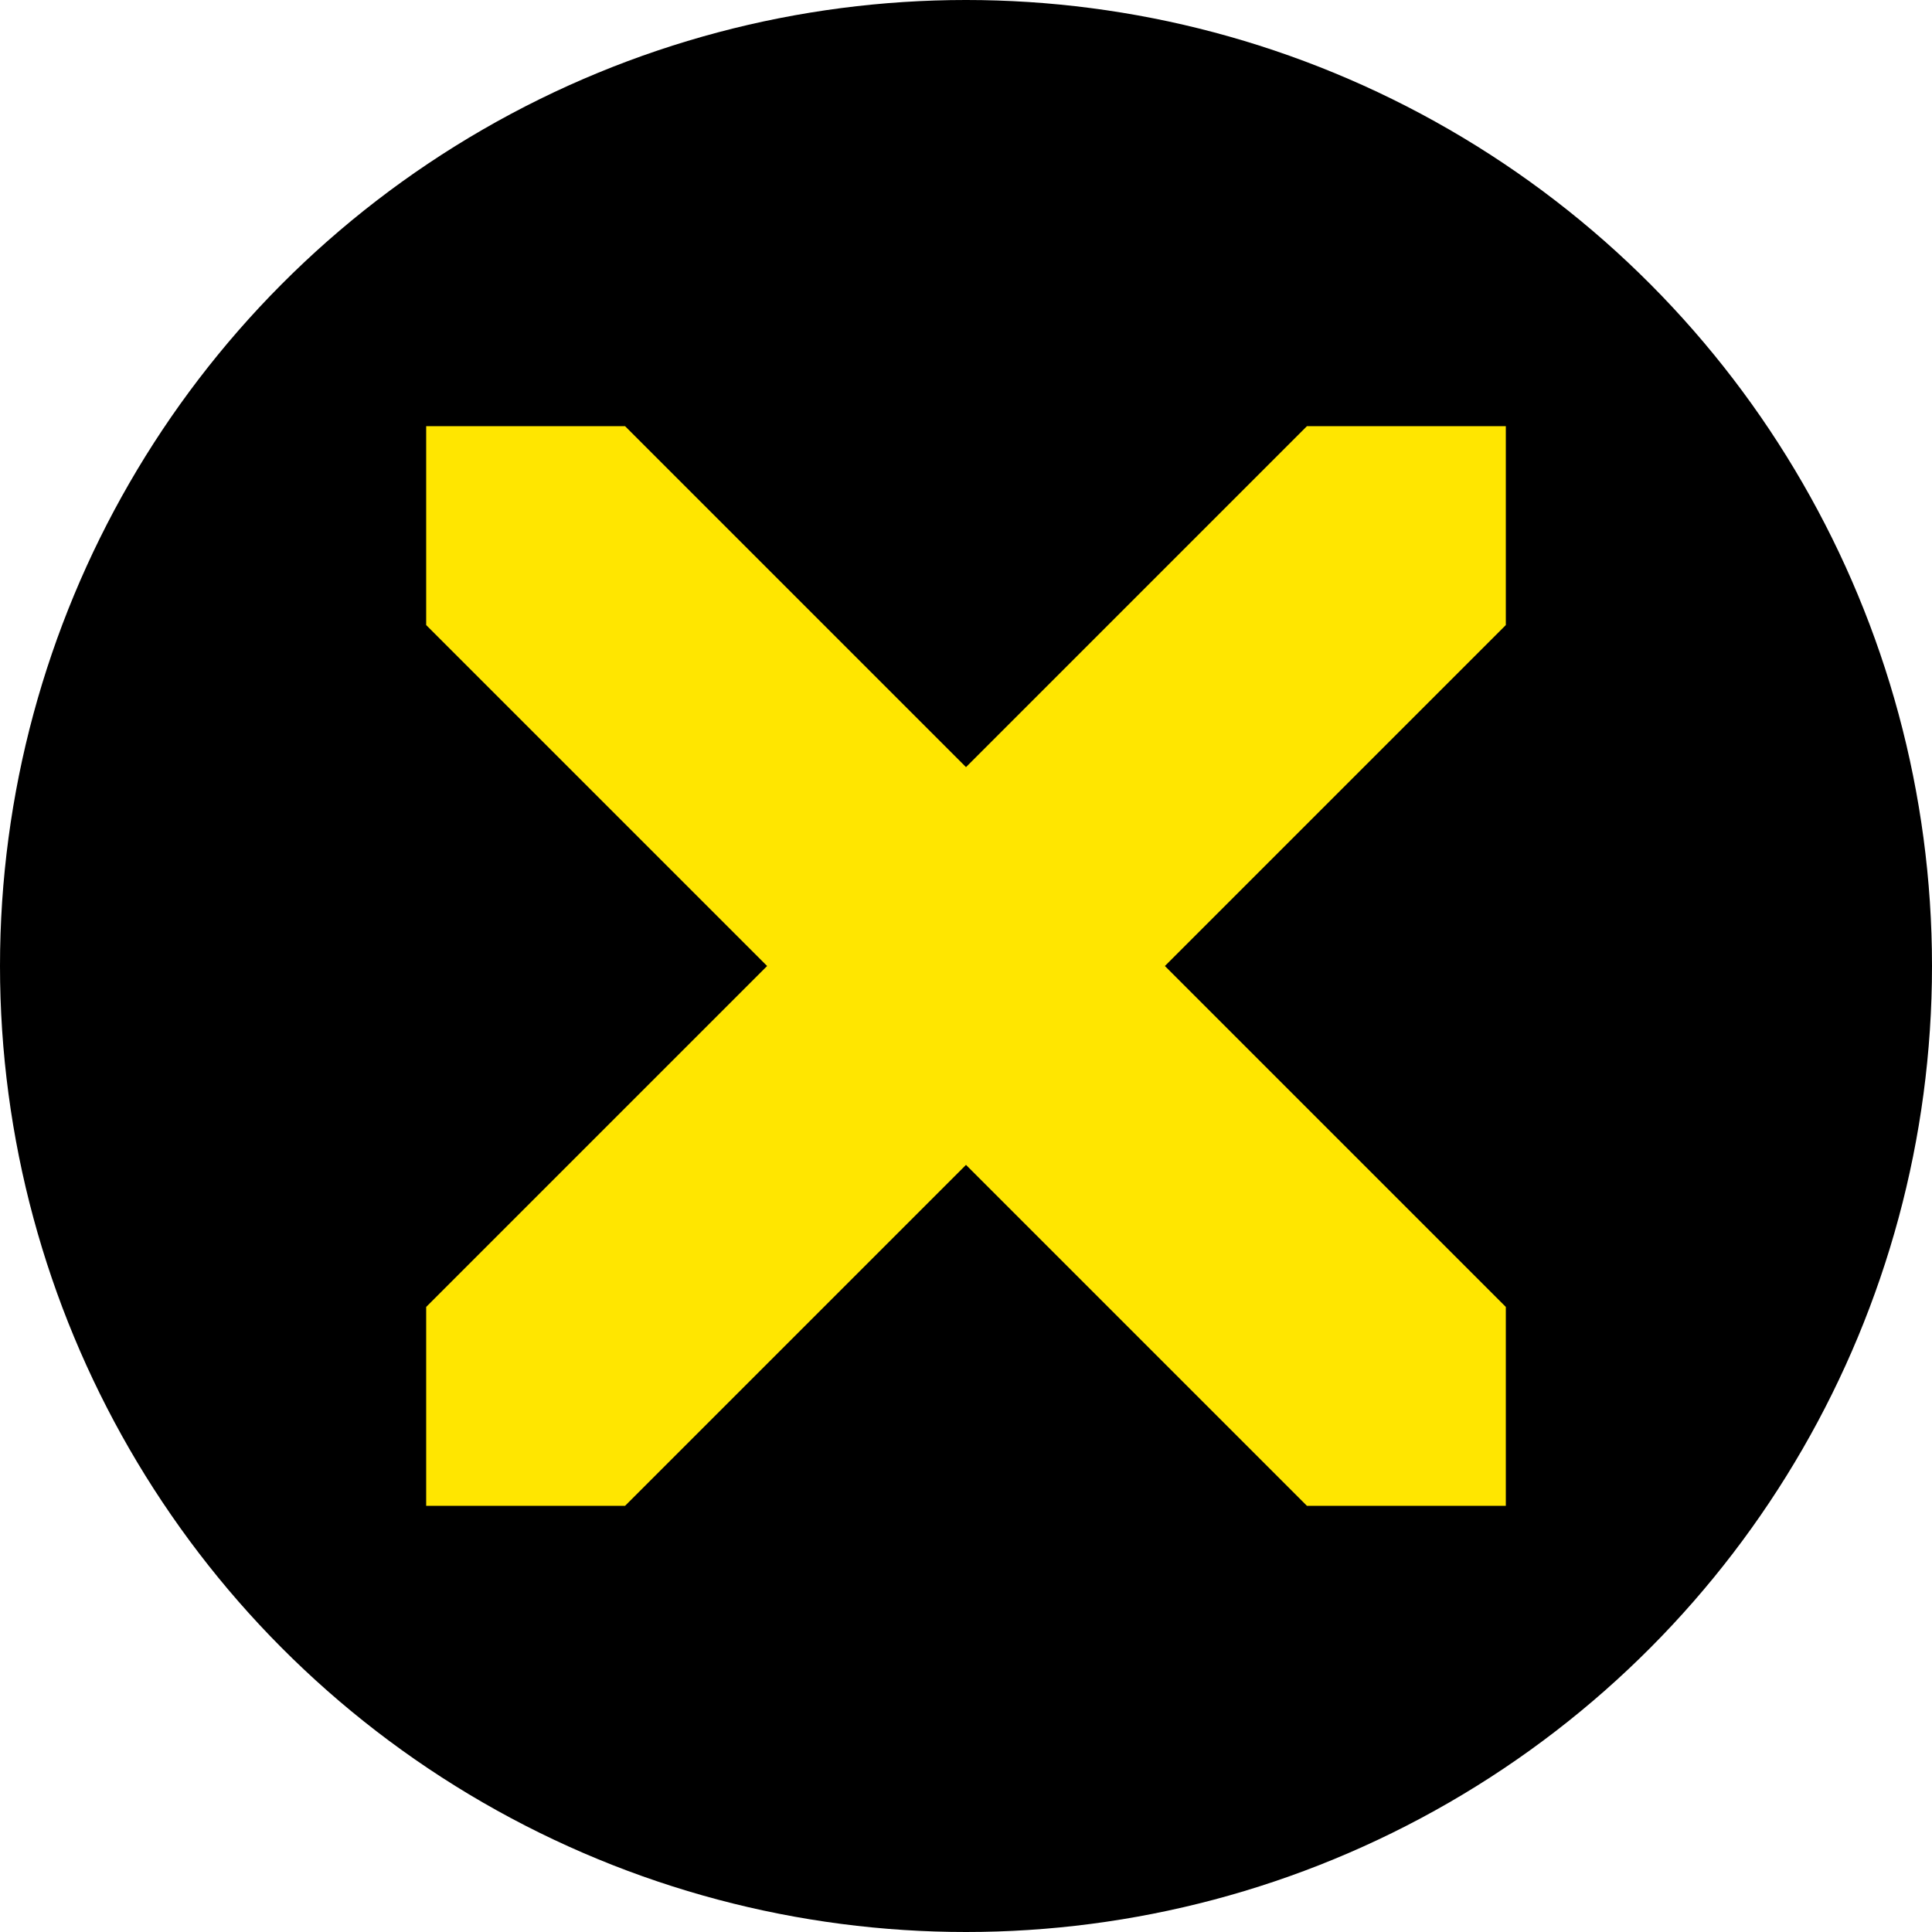
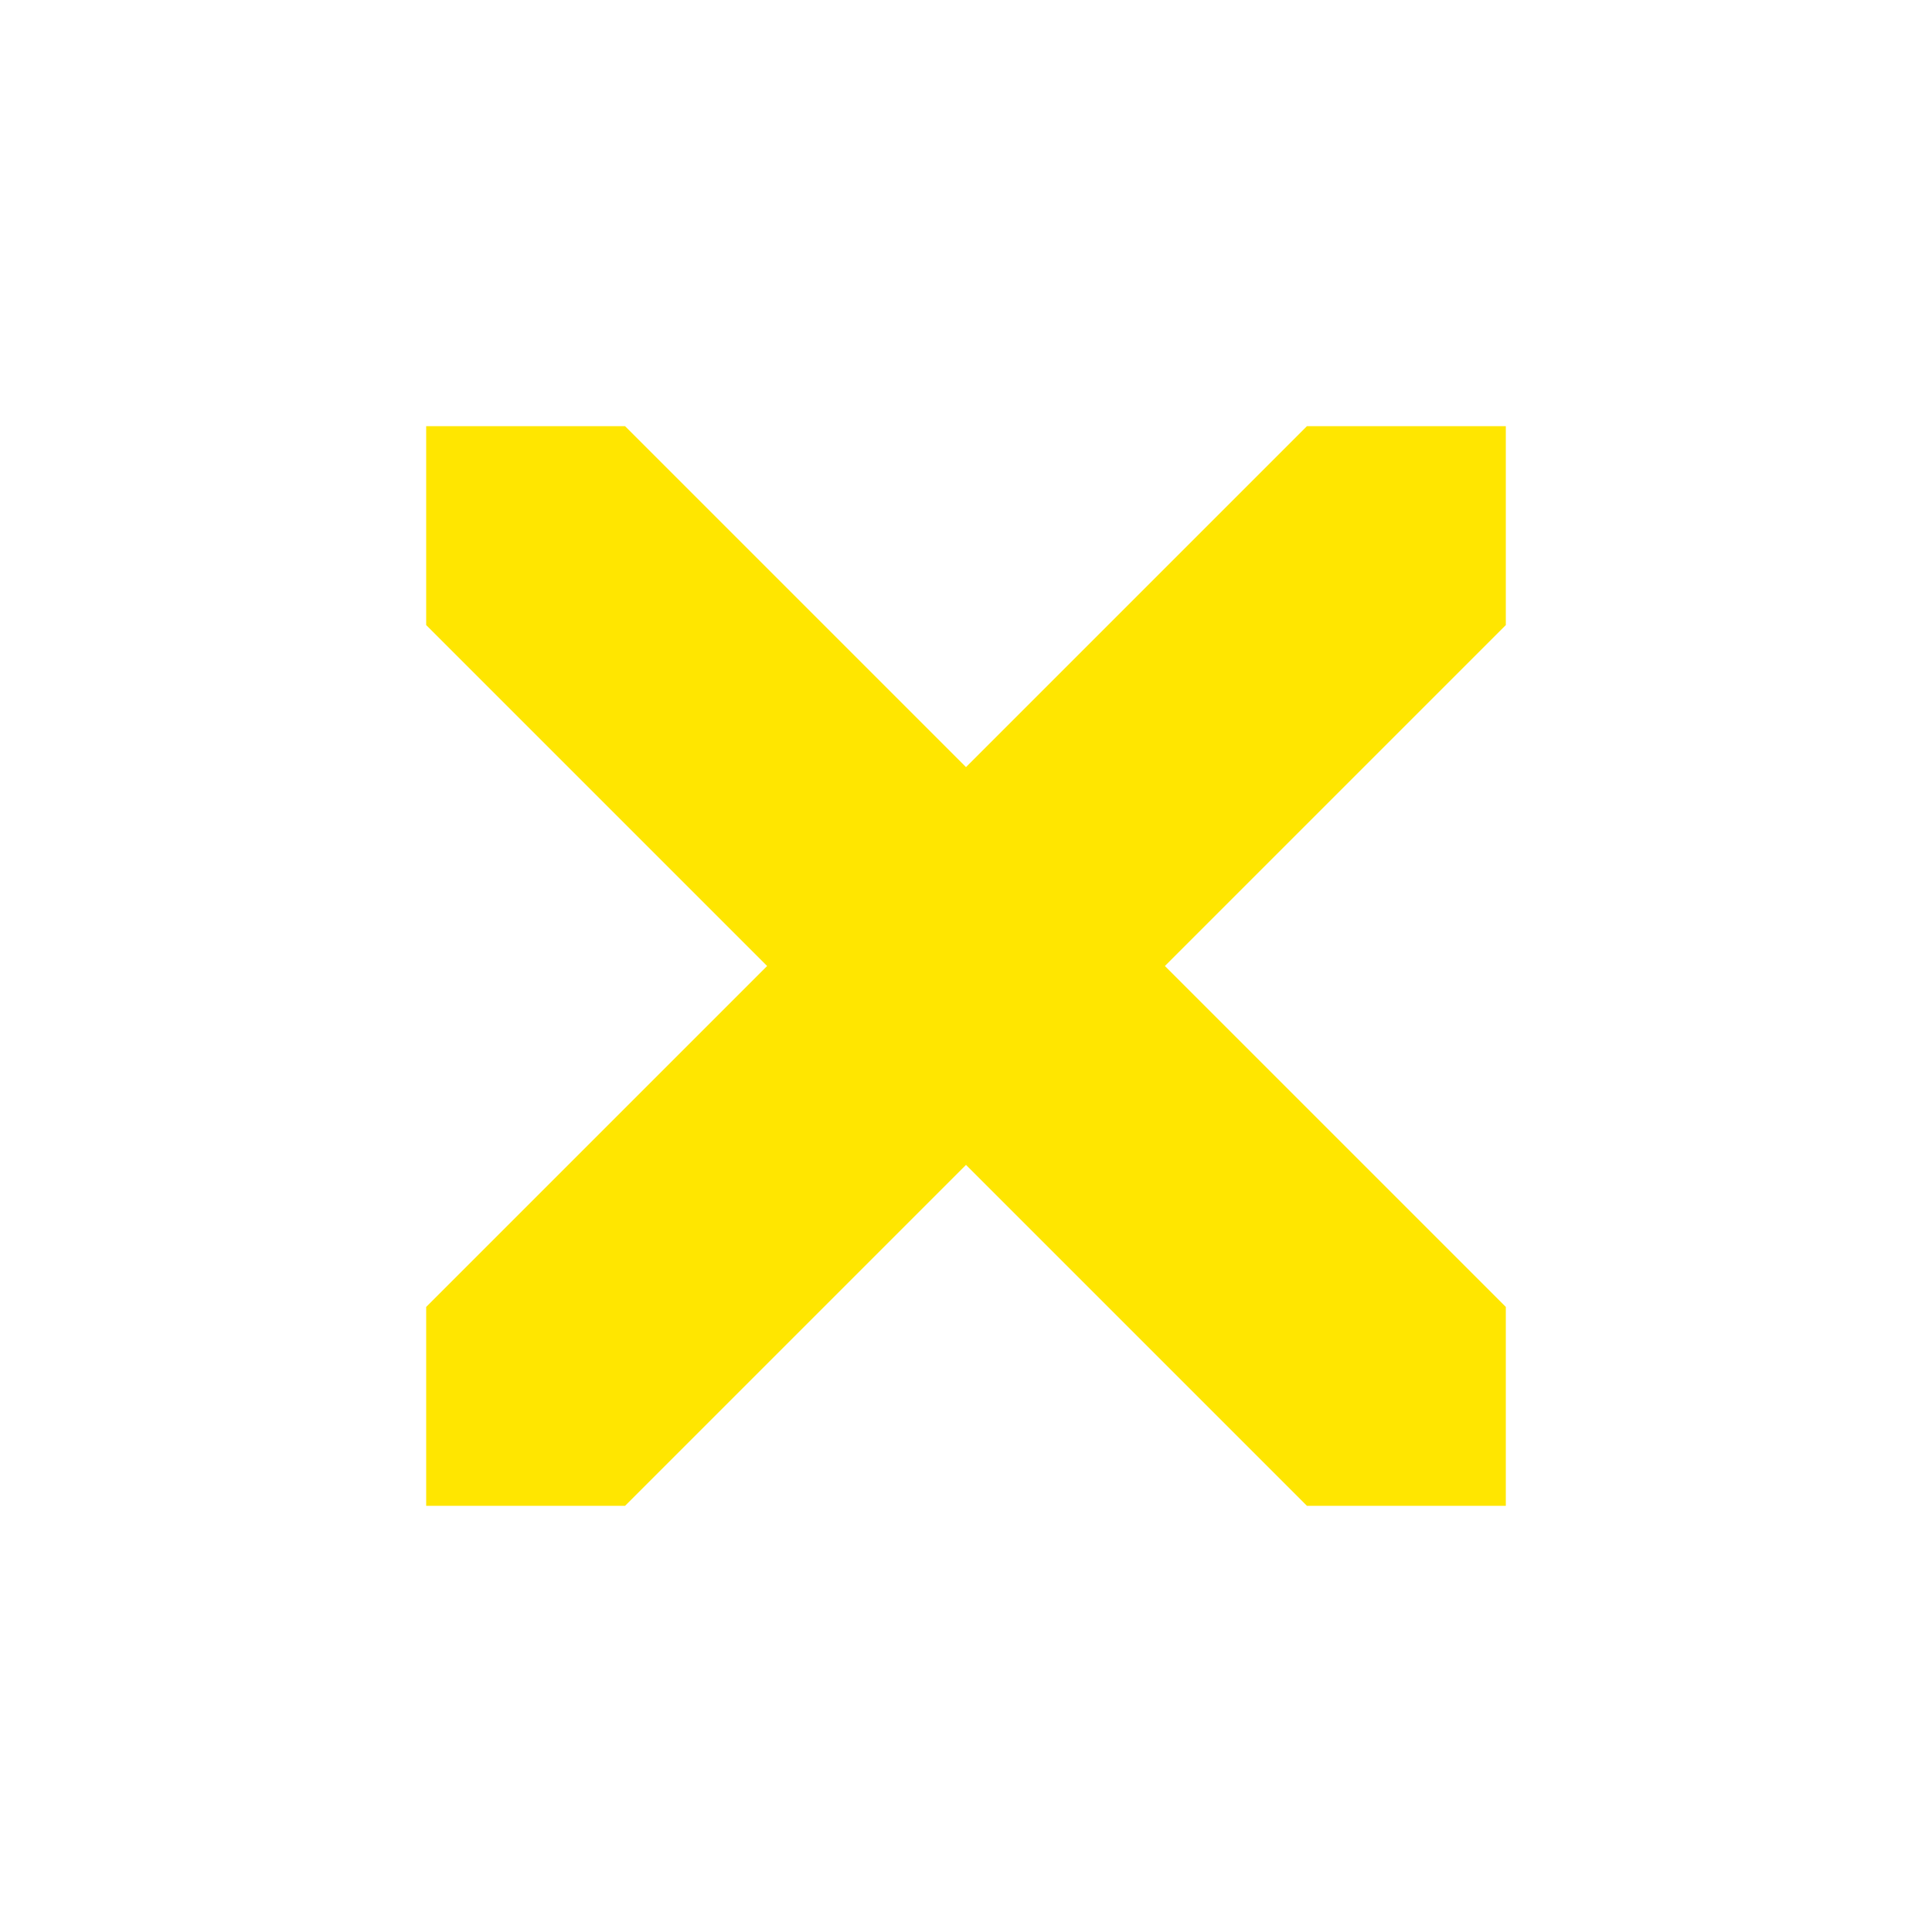
<svg xmlns="http://www.w3.org/2000/svg" id="Layer_2" viewBox="0 0 340 340">
  <defs>
    <style>.cls-1{fill:#ffe600;}</style>
  </defs>
  <g id="Layer_1-2">
    <g>
-       <circle cx="170" cy="170" r="170" />
      <polygon class="cls-1" points="265 75 230 75 170 135 110 75 75 75 75 110 135 170 75 230 75 265 110 265 170 205 230 265 265 265 265 230 205 170 265 110 265 75" />
    </g>
  </g>
</svg>